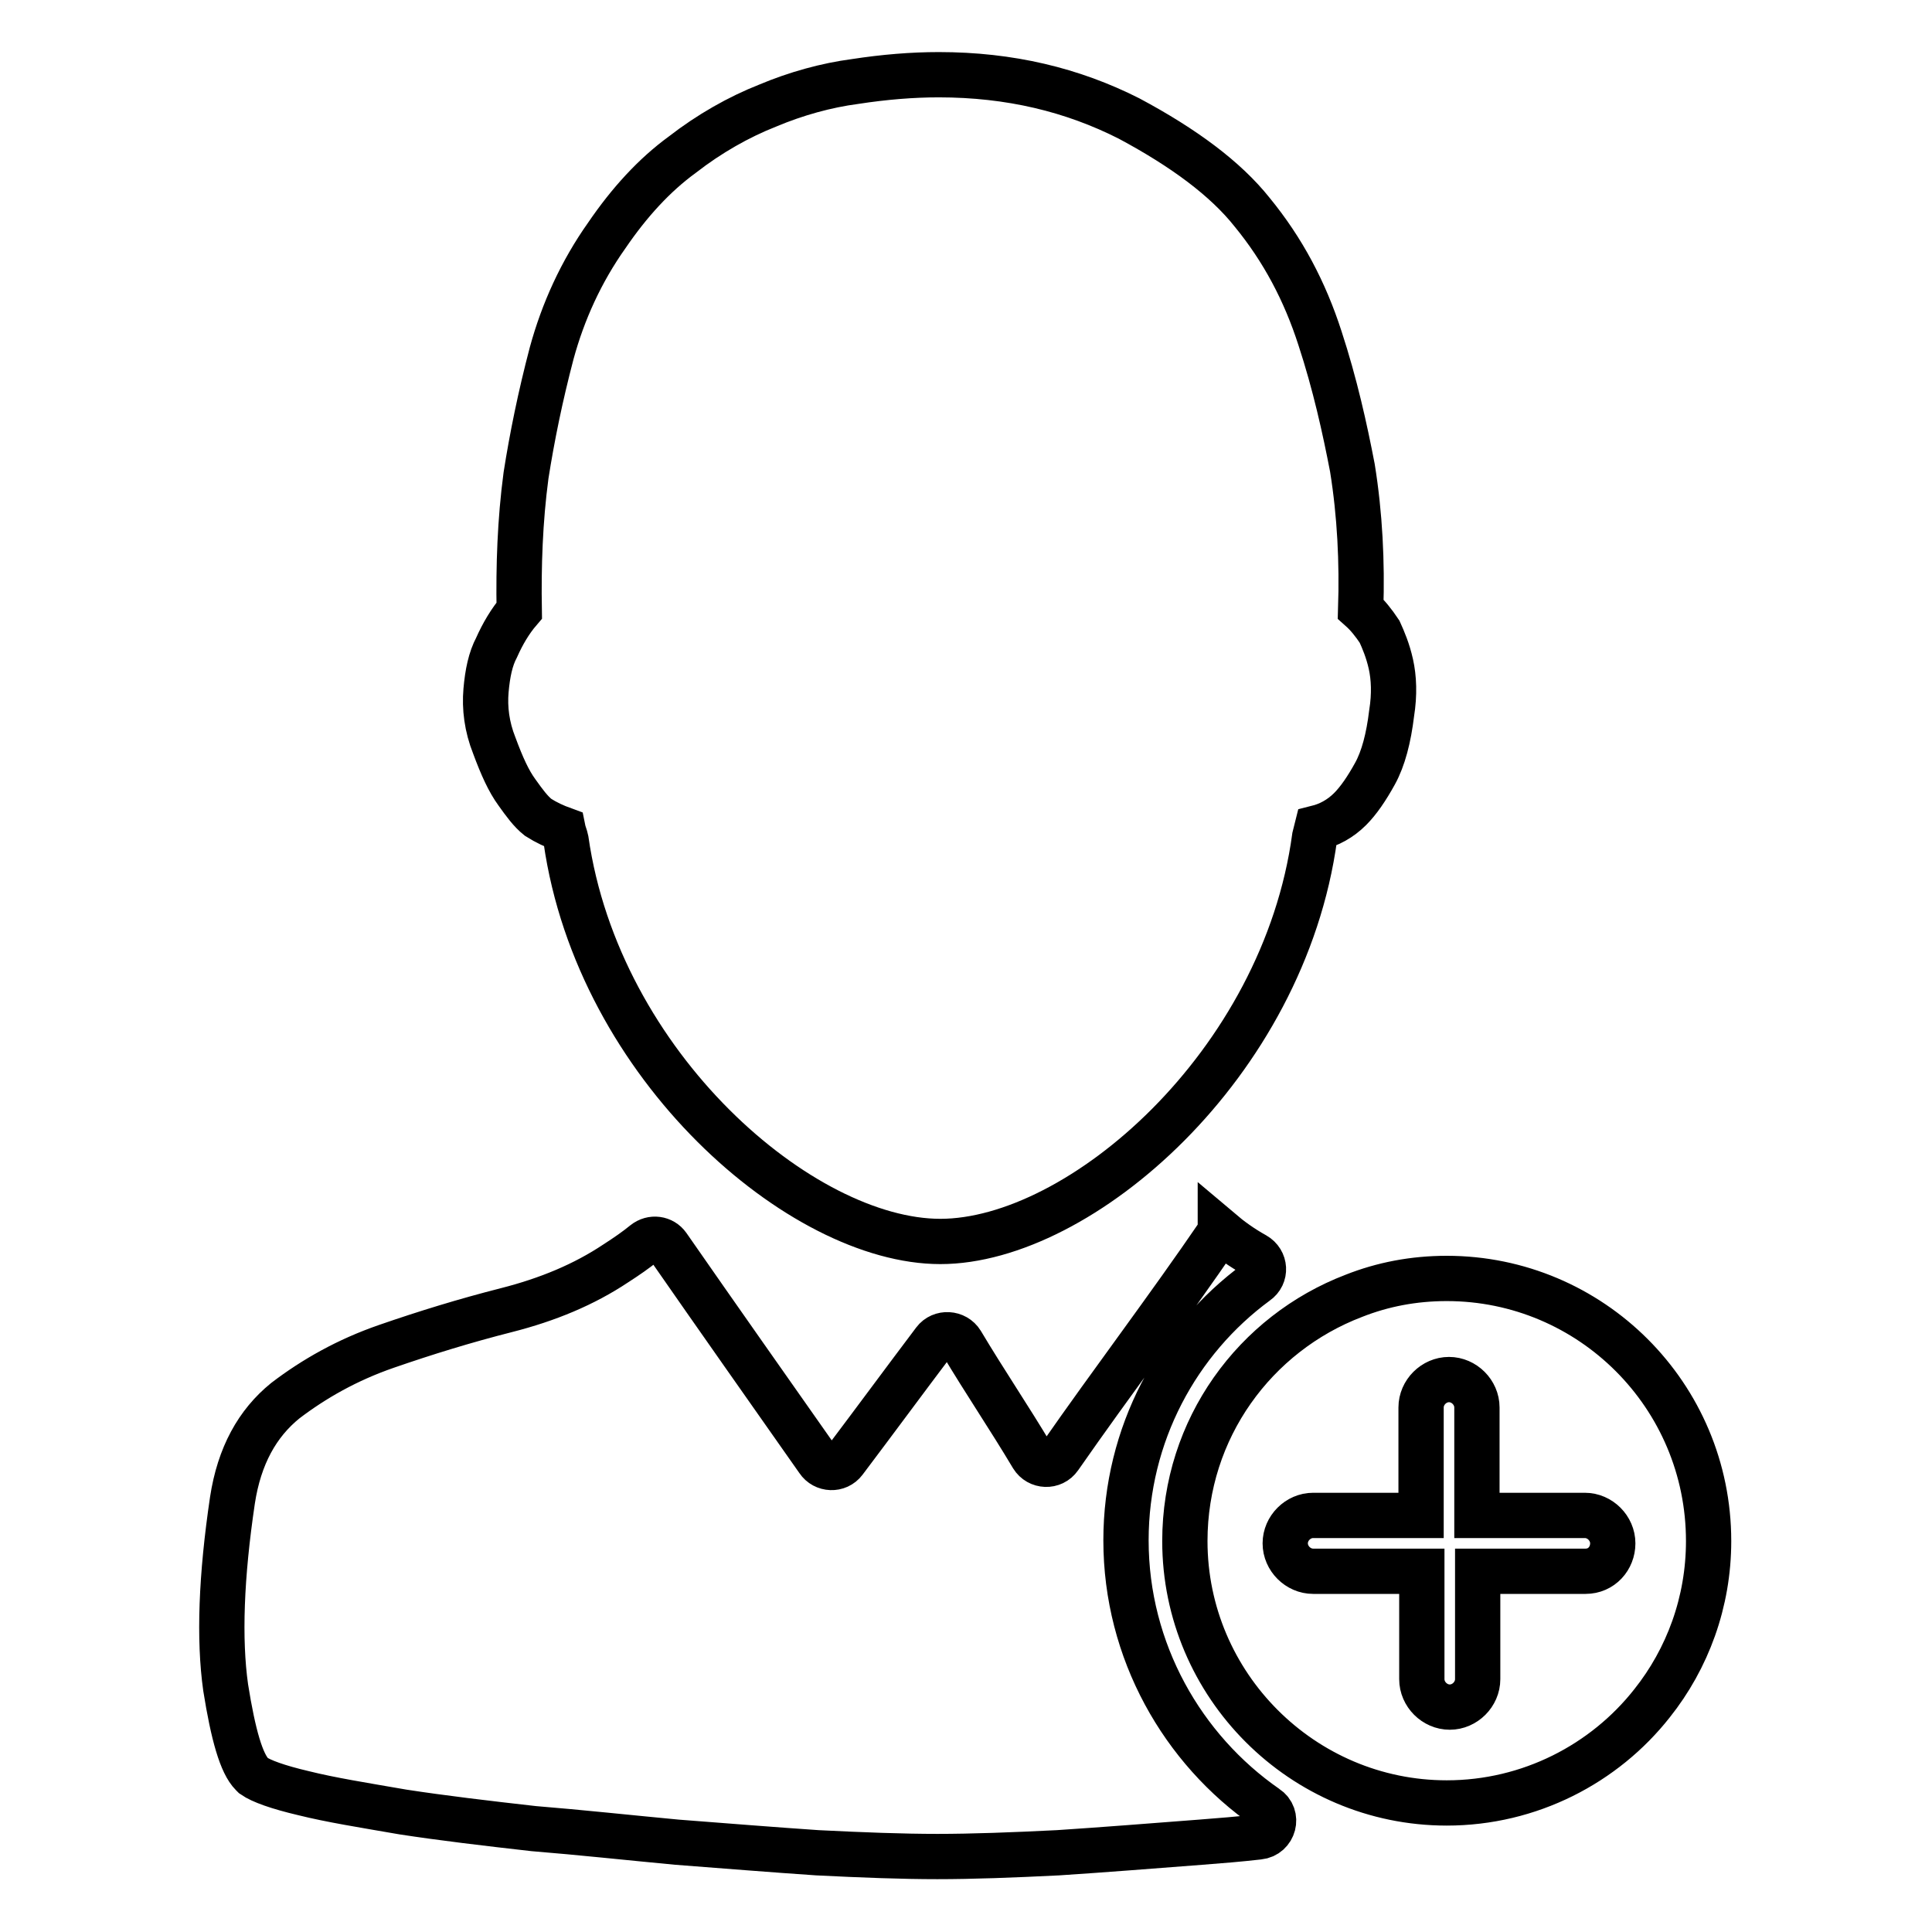
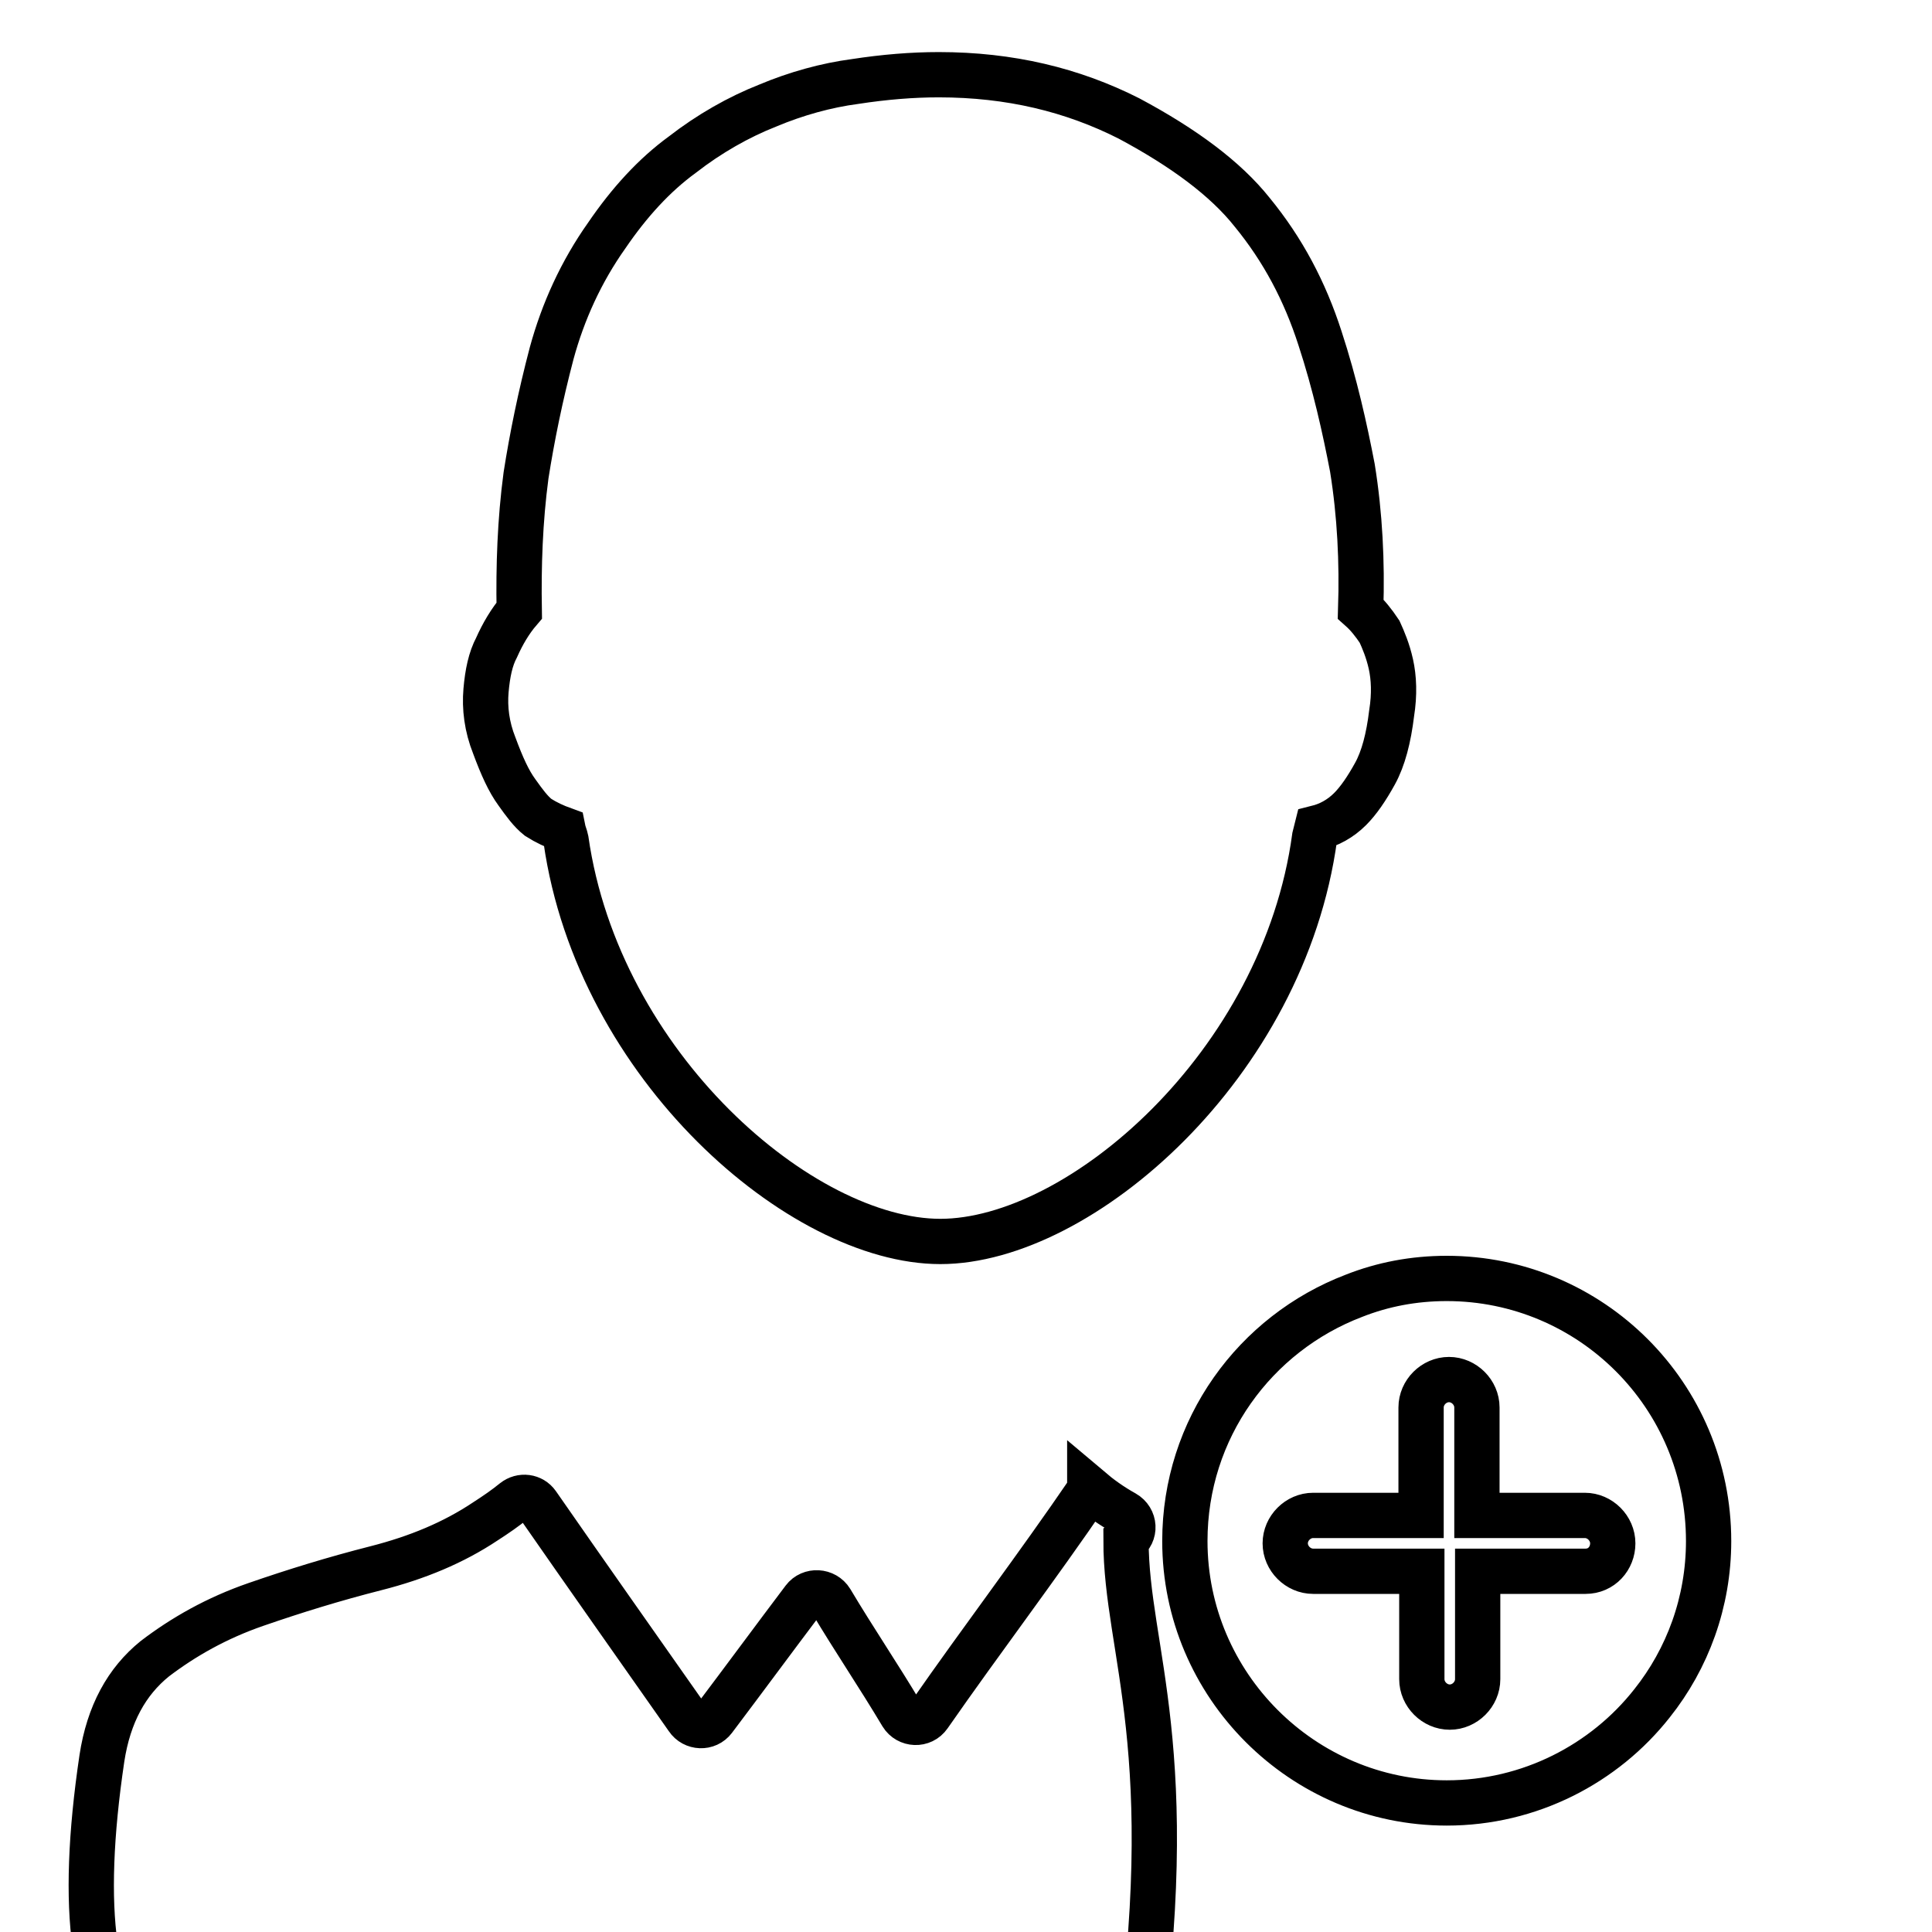
<svg xmlns="http://www.w3.org/2000/svg" version="1.1" x="0px" y="0px" viewBox="0 0 256 256" enable-background="new 0 0 256 256" xml:space="preserve">
  <g>
-     <path stroke-width="6" fill-opacity="0" stroke="#000000" d="M68.5,105c1,1.4,1.8,2.5,2.8,3.3c1.1,0.7,2.2,1.2,3.3,1.6c0.1,0.5,0.3,0.9,0.4,1.4 c4.3,30,31.2,53.2,49.6,53.2c18.5,0,45.5-23.4,49.6-53.6c0.1-0.4,0.2-0.8,0.3-1.2c1.6-0.4,3.1-1.2,4.4-2.5c1.1-1.1,2.2-2.7,3.3-4.7 s1.8-4.7,2.2-8c0.4-2.5,0.3-4.7-0.1-6.5c-0.4-1.8-1-3.2-1.5-4.3c-0.8-1.2-1.6-2.2-2.5-3c0.2-6.2-0.1-12.5-1.1-18.7 c-1-5.2-2.3-11.1-4.3-17.2c-2-6.2-4.9-11.7-9-16.7c-3.5-4.4-9-8.5-16.3-12.4c-7.5-3.8-15.8-5.8-25.2-5.8c-3.5,0-7.2,0.3-11.1,0.9 c-3.8,0.5-7.8,1.6-11.6,3.2c-3.8,1.5-7.7,3.7-11.3,6.5c-3.7,2.7-7,6.3-10,10.7c-3.4,4.8-5.8,10.1-7.3,15.6 c-1.5,5.7-2.6,11.1-3.4,16.2c-0.8,6-1,12-0.9,17.9c-1.2,1.4-2.2,3.1-3,4.9c-0.8,1.5-1.2,3.4-1.4,5.7c-0.2,2.3,0.1,4.8,1.1,7.3 C66.5,101.5,67.4,103.5,68.5,105z M149.2,204.1c0-14,6.8-26.5,17.3-34.2c1.3-0.9,1.2-2.8-0.2-3.6c-1.8-1-3.3-2.1-4.6-3.2 c0,0,0,0.1,0,0.1c-7.1,10.4-14.2,19.7-21.3,29.9c-0.9,1.3-2.8,1.2-3.6-0.1c-3.1-5.2-6.3-9.9-9.4-15.1c-0.8-1.3-2.7-1.4-3.6-0.2 c-4,5.3-7.9,10.6-11.9,15.9c-0.9,1.2-2.7,1.1-3.5-0.1c-6.6-9.4-13.3-18.9-19.9-28.4c-0.7-1-2.1-1.2-3.1-0.4 c-1.1,0.9-2.4,1.8-3.8,2.7c-4.2,2.8-9,4.8-14.5,6.2c-5.5,1.4-10.7,3-15.9,4.8c-5.2,1.8-9.6,4.3-13.4,7.2c-3.7,3-6.1,7.3-7,13.2 c-1.5,10.1-1.8,18.4-0.9,24.8c1,6.3,2.1,10.1,3.5,11.5c0.1,0.1,0.1,0.1,0.2,0.2c1,0.7,3.2,1.5,6.6,2.3c3.6,0.9,8,1.6,13.2,2.5 c5.2,0.8,11.1,1.5,17.3,2.2c6.2,0.5,12.6,1.2,19,1.8c6.5,0.5,12.7,1,18.6,1.4c6,0.3,11.3,0.5,15.9,0.5c4.6,0,10-0.2,16-0.5 c6.1-0.4,12.4-0.9,18.9-1.4c2.6-0.2,5.1-0.4,7.7-0.7c2-0.2,2.7-2.8,1-3.9C156.7,231.8,149.2,218.8,149.2,204.1L149.2,204.1z  M191.7,169.4c-4.4,0-8.5,0.8-12.3,2.3c-13.1,5-22.4,17.6-22.4,32.5c0,19.1,15.6,34.7,34.7,34.7c11,0,20.9-5.2,27.2-13.2 c4.7-5.9,7.5-13.4,7.5-21.5C226.4,184.9,210.8,169.4,191.7,169.4L191.7,169.4z M210.1,208.2h-14.3v14.3c0,2-1.7,3.7-3.7,3.7 c-2,0-3.7-1.7-3.7-3.7v-14.3H174c-2,0-3.7-1.7-3.7-3.7s1.7-3.7,3.7-3.7h14.3v-14.3c0-2,1.7-3.7,3.7-3.7c2,0,3.7,1.7,3.7,3.7v14.3 h14.3c2,0,3.7,1.7,3.7,3.7S212.2,208.2,210.1,208.2z" />
+     <path stroke-width="6" fill-opacity="0" stroke="#000000" d="M68.5,105c1,1.4,1.8,2.5,2.8,3.3c1.1,0.7,2.2,1.2,3.3,1.6c0.1,0.5,0.3,0.9,0.4,1.4 c4.3,30,31.2,53.2,49.6,53.2c18.5,0,45.5-23.4,49.6-53.6c0.1-0.4,0.2-0.8,0.3-1.2c1.6-0.4,3.1-1.2,4.4-2.5c1.1-1.1,2.2-2.7,3.3-4.7 s1.8-4.7,2.2-8c0.4-2.5,0.3-4.7-0.1-6.5c-0.4-1.8-1-3.2-1.5-4.3c-0.8-1.2-1.6-2.2-2.5-3c0.2-6.2-0.1-12.5-1.1-18.7 c-1-5.2-2.3-11.1-4.3-17.2c-2-6.2-4.9-11.7-9-16.7c-3.5-4.4-9-8.5-16.3-12.4c-7.5-3.8-15.8-5.8-25.2-5.8c-3.5,0-7.2,0.3-11.1,0.9 c-3.8,0.5-7.8,1.6-11.6,3.2c-3.8,1.5-7.7,3.7-11.3,6.5c-3.7,2.7-7,6.3-10,10.7c-3.4,4.8-5.8,10.1-7.3,15.6 c-1.5,5.7-2.6,11.1-3.4,16.2c-0.8,6-1,12-0.9,17.9c-1.2,1.4-2.2,3.1-3,4.9c-0.8,1.5-1.2,3.4-1.4,5.7c-0.2,2.3,0.1,4.8,1.1,7.3 C66.5,101.5,67.4,103.5,68.5,105z M149.2,204.1c1.3-0.9,1.2-2.8-0.2-3.6c-1.8-1-3.3-2.1-4.6-3.2 c0,0,0,0.1,0,0.1c-7.1,10.4-14.2,19.7-21.3,29.9c-0.9,1.3-2.8,1.2-3.6-0.1c-3.1-5.2-6.3-9.9-9.4-15.1c-0.8-1.3-2.7-1.4-3.6-0.2 c-4,5.3-7.9,10.6-11.9,15.9c-0.9,1.2-2.7,1.1-3.5-0.1c-6.6-9.4-13.3-18.9-19.9-28.4c-0.7-1-2.1-1.2-3.1-0.4 c-1.1,0.9-2.4,1.8-3.8,2.7c-4.2,2.8-9,4.8-14.5,6.2c-5.5,1.4-10.7,3-15.9,4.8c-5.2,1.8-9.6,4.3-13.4,7.2c-3.7,3-6.1,7.3-7,13.2 c-1.5,10.1-1.8,18.4-0.9,24.8c1,6.3,2.1,10.1,3.5,11.5c0.1,0.1,0.1,0.1,0.2,0.2c1,0.7,3.2,1.5,6.6,2.3c3.6,0.9,8,1.6,13.2,2.5 c5.2,0.8,11.1,1.5,17.3,2.2c6.2,0.5,12.6,1.2,19,1.8c6.5,0.5,12.7,1,18.6,1.4c6,0.3,11.3,0.5,15.9,0.5c4.6,0,10-0.2,16-0.5 c6.1-0.4,12.4-0.9,18.9-1.4c2.6-0.2,5.1-0.4,7.7-0.7c2-0.2,2.7-2.8,1-3.9C156.7,231.8,149.2,218.8,149.2,204.1L149.2,204.1z  M191.7,169.4c-4.4,0-8.5,0.8-12.3,2.3c-13.1,5-22.4,17.6-22.4,32.5c0,19.1,15.6,34.7,34.7,34.7c11,0,20.9-5.2,27.2-13.2 c4.7-5.9,7.5-13.4,7.5-21.5C226.4,184.9,210.8,169.4,191.7,169.4L191.7,169.4z M210.1,208.2h-14.3v14.3c0,2-1.7,3.7-3.7,3.7 c-2,0-3.7-1.7-3.7-3.7v-14.3H174c-2,0-3.7-1.7-3.7-3.7s1.7-3.7,3.7-3.7h14.3v-14.3c0-2,1.7-3.7,3.7-3.7c2,0,3.7,1.7,3.7,3.7v14.3 h14.3c2,0,3.7,1.7,3.7,3.7S212.2,208.2,210.1,208.2z" />
  </g>
</svg>